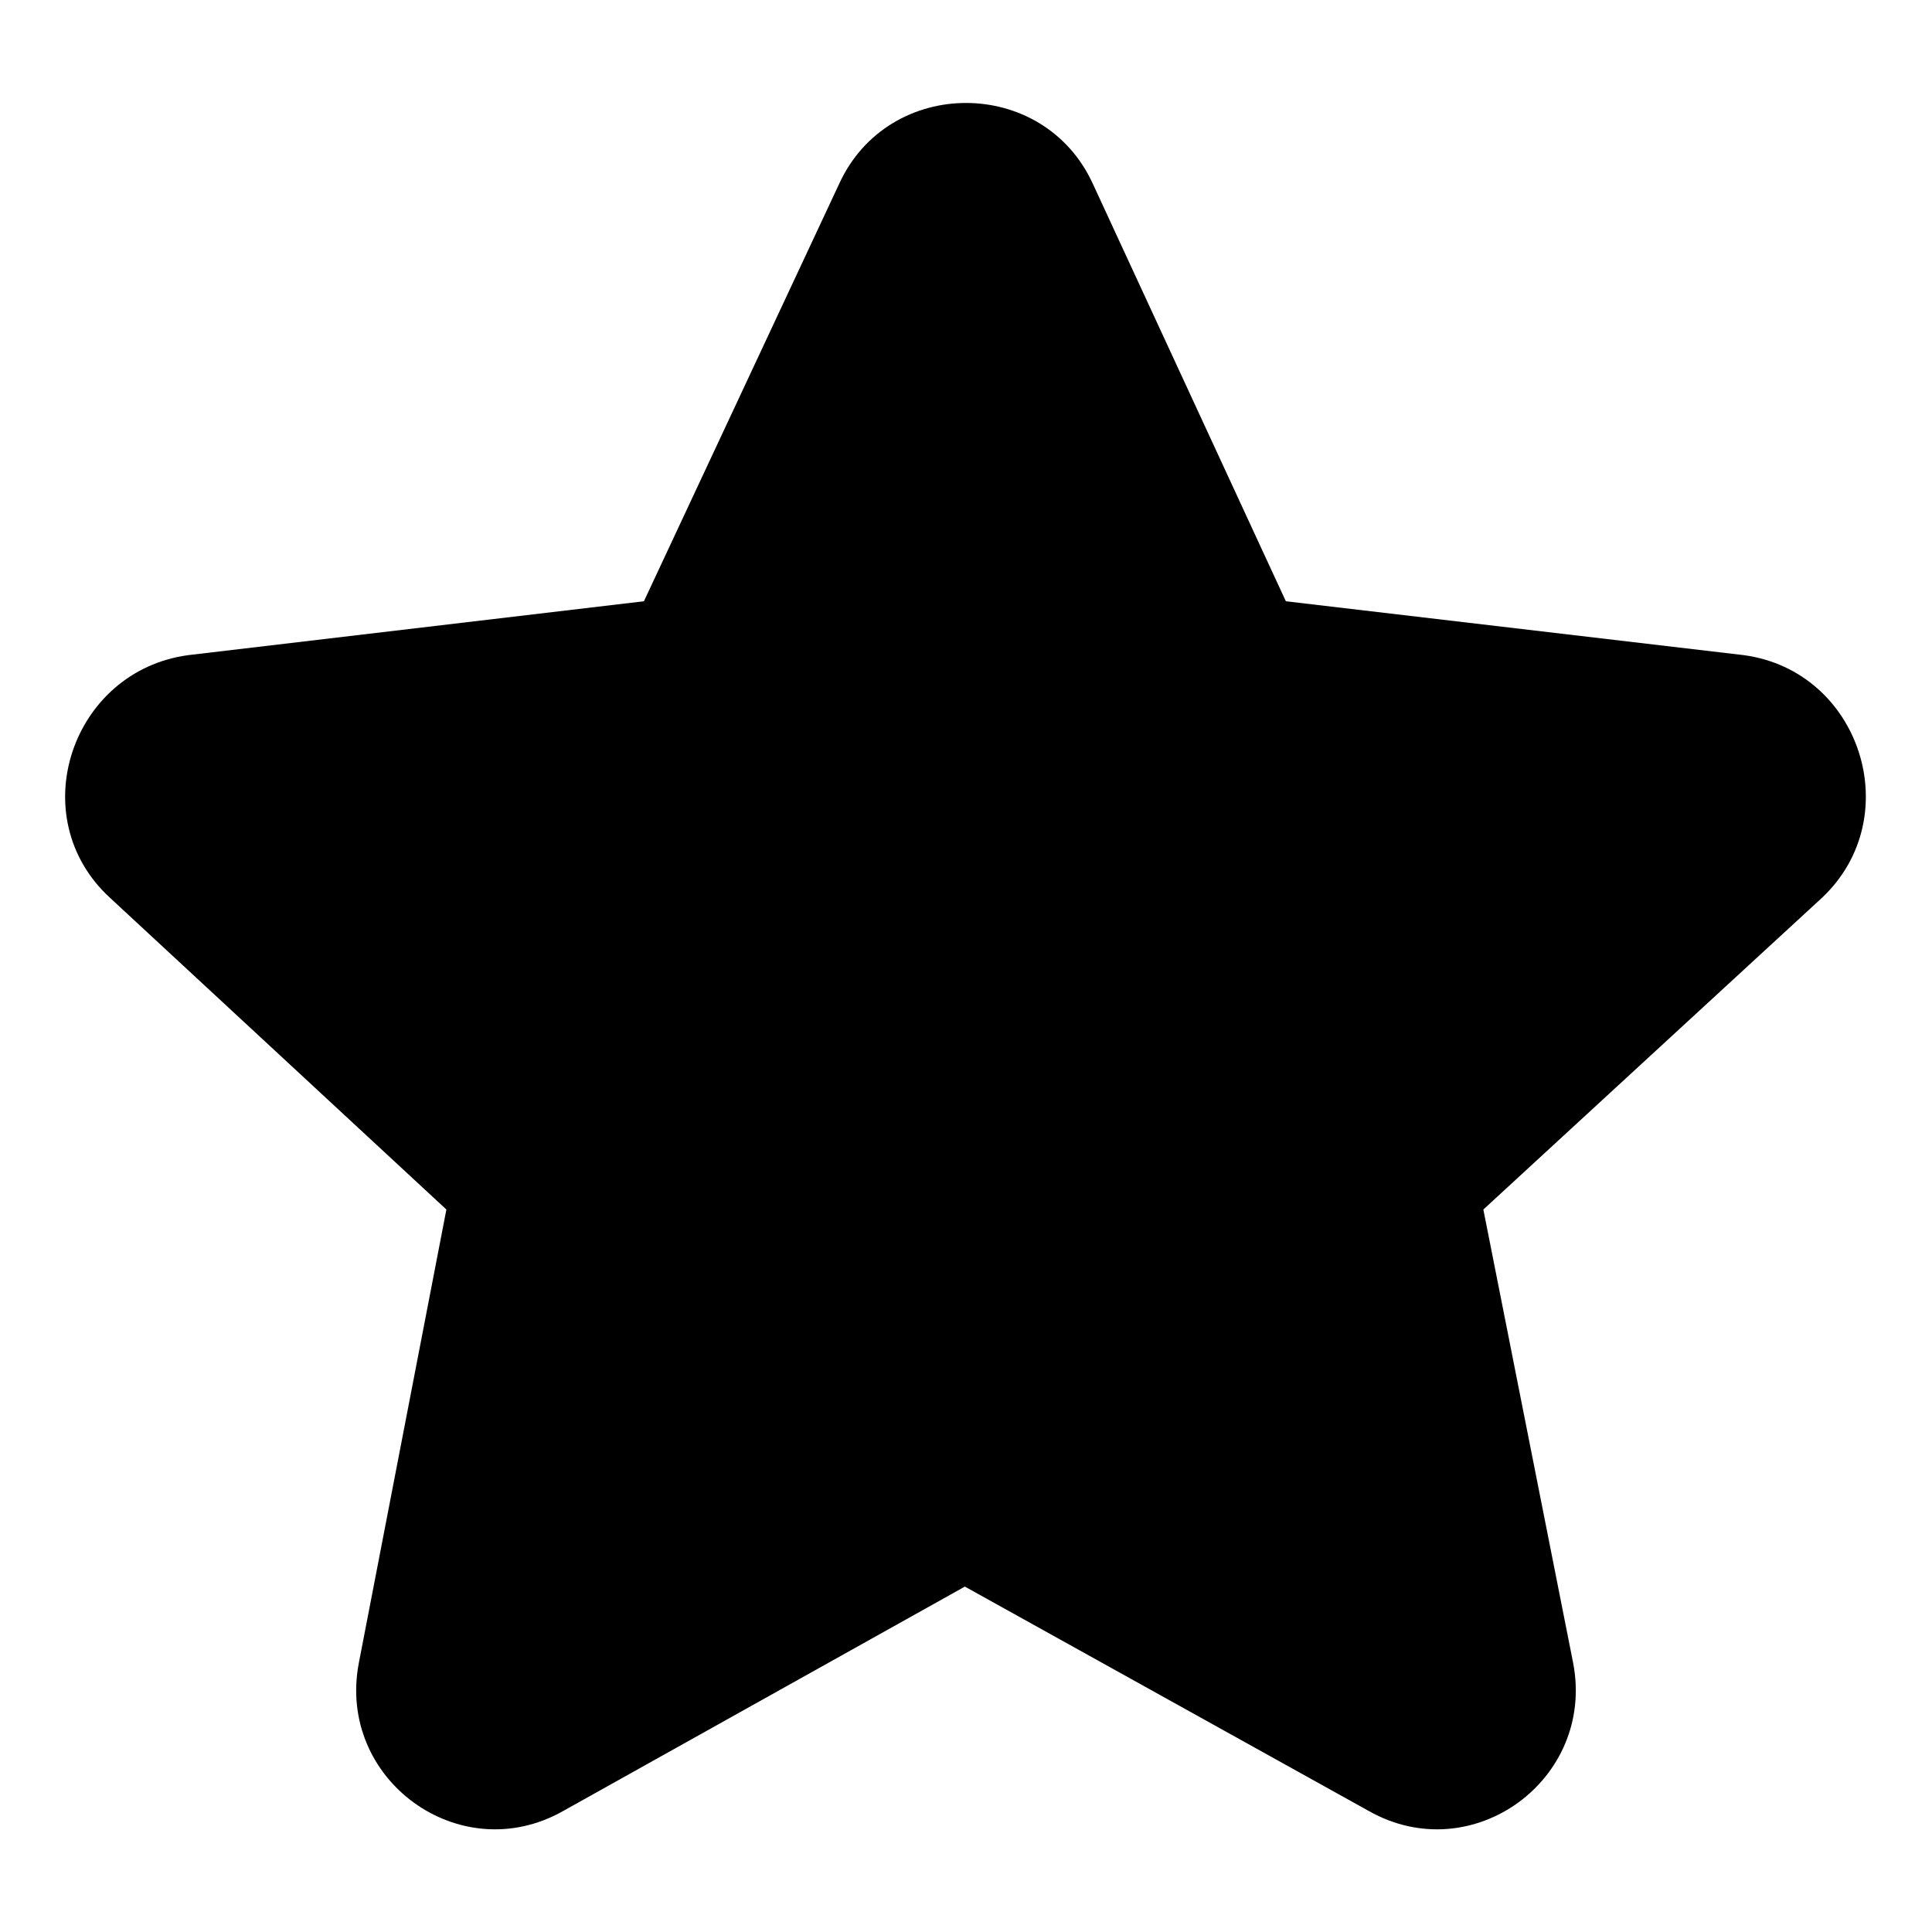
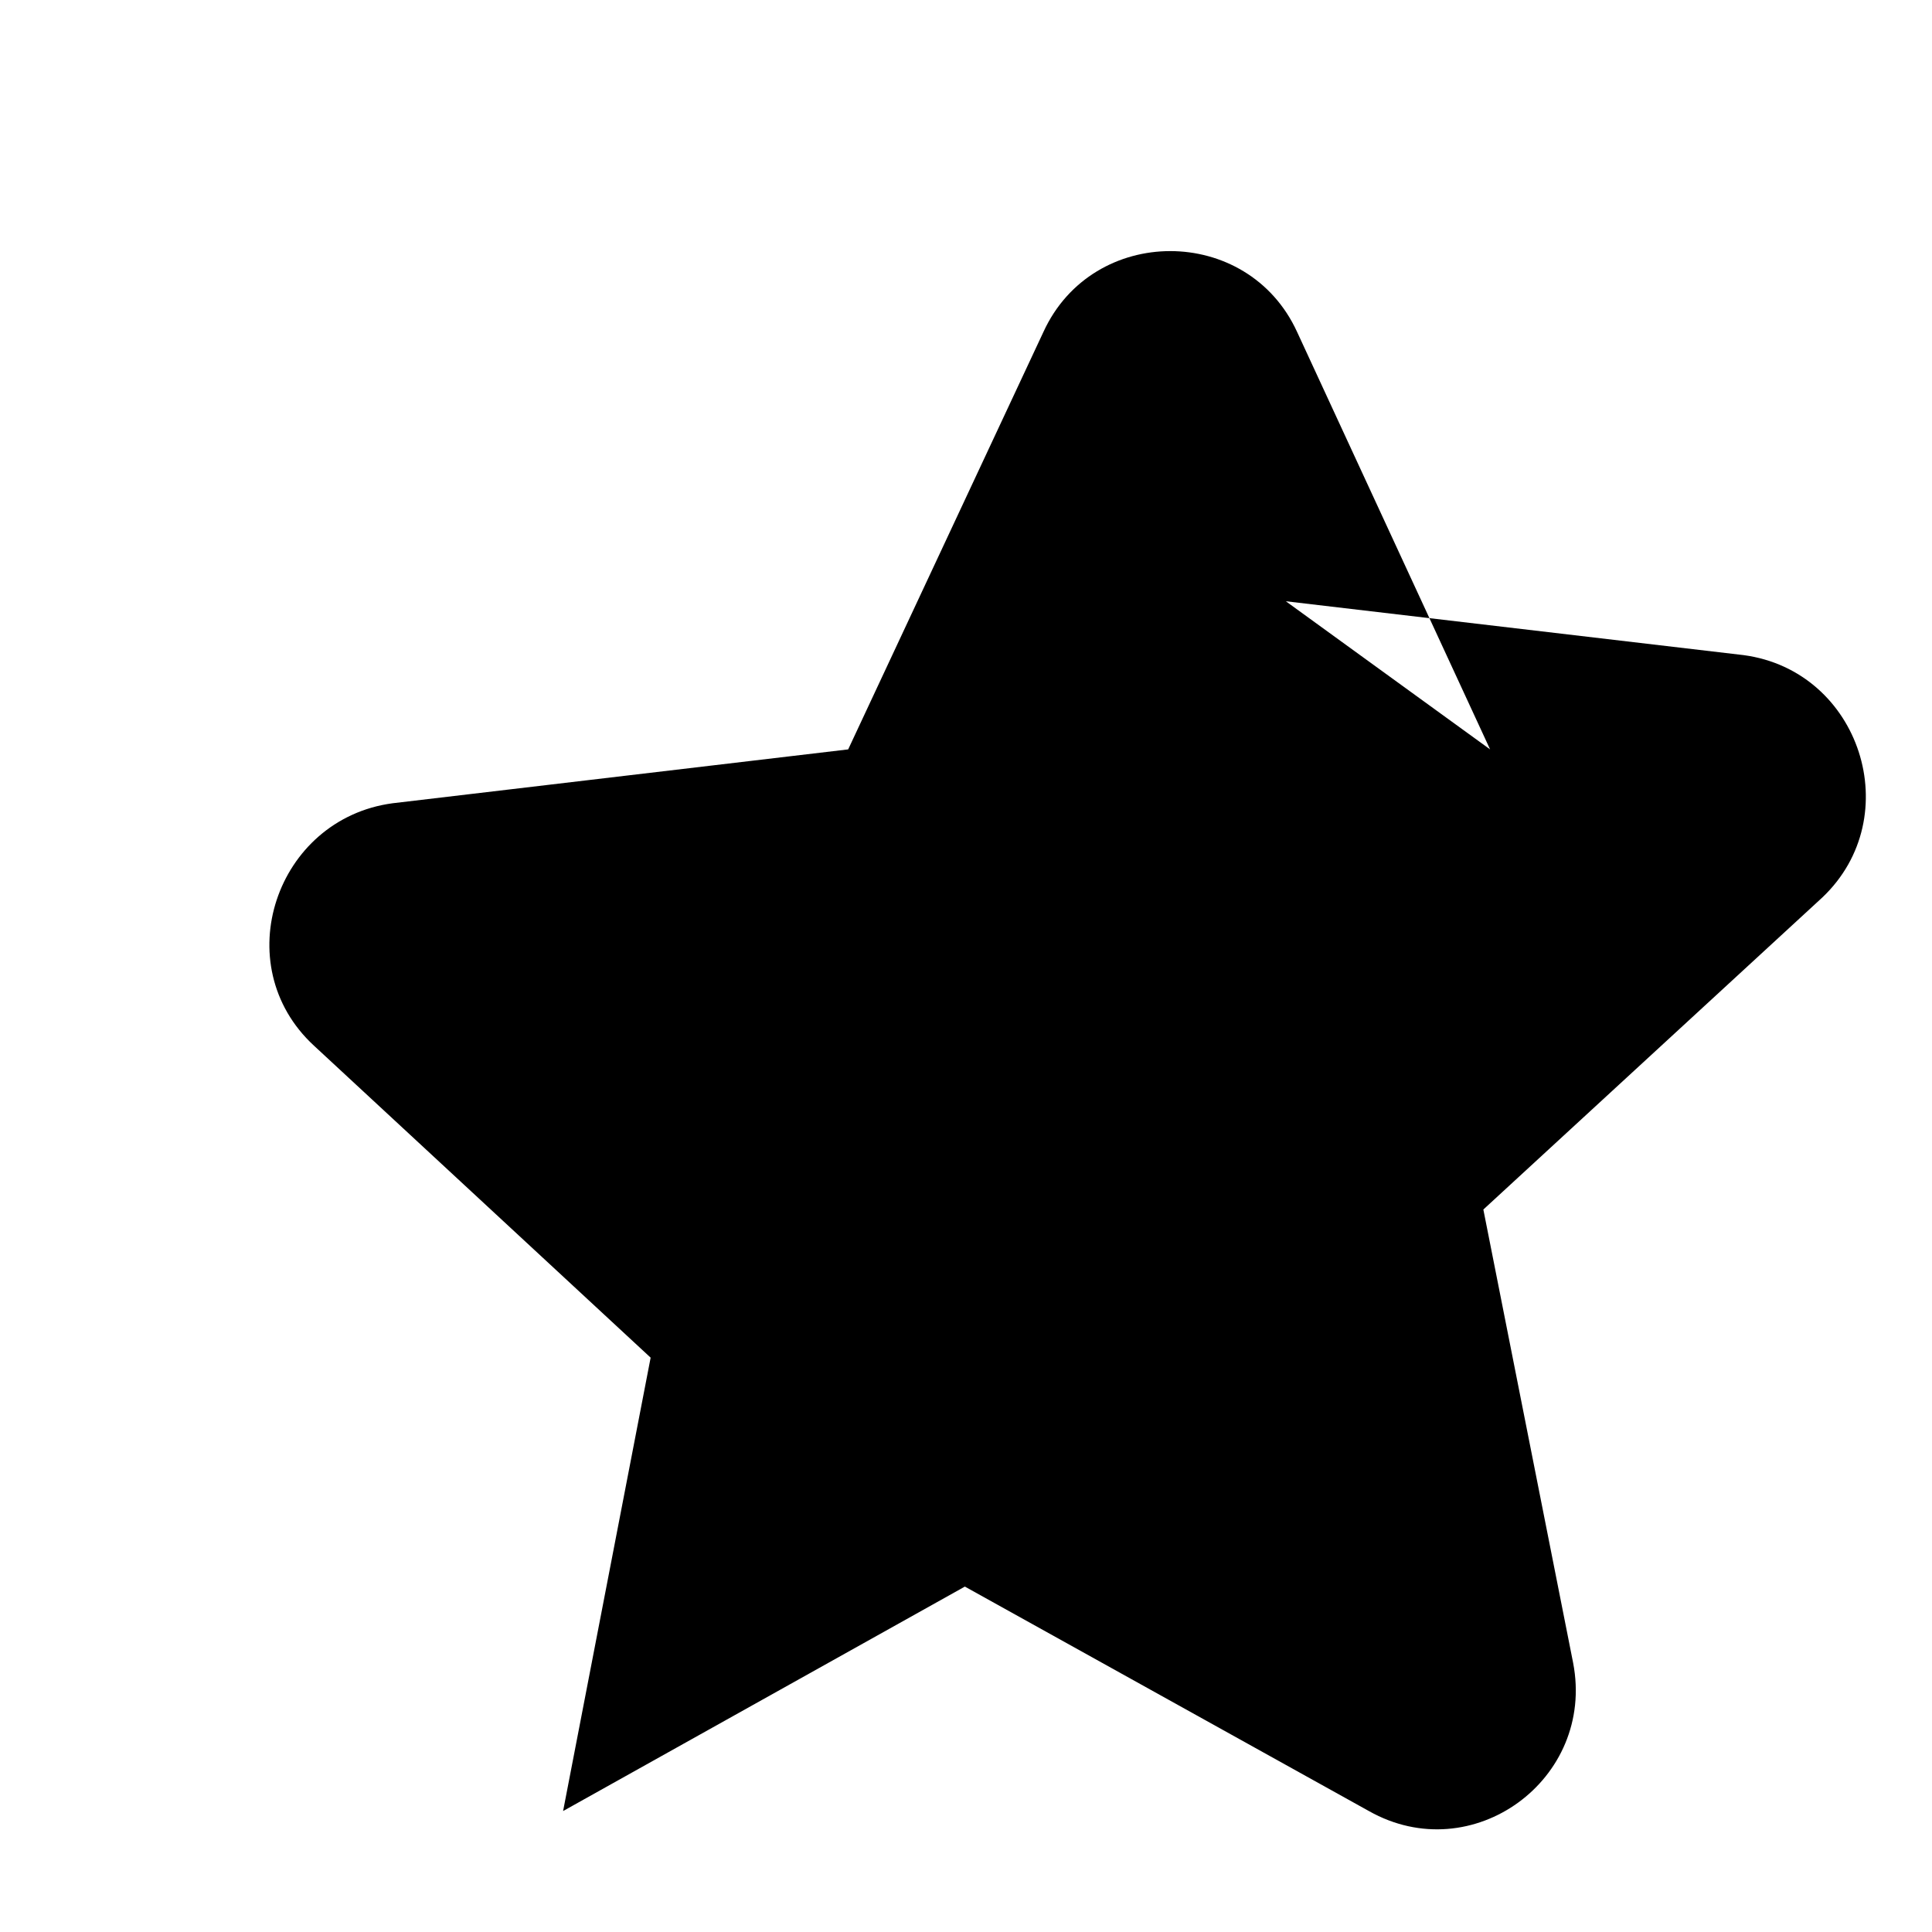
<svg xmlns="http://www.w3.org/2000/svg" fill="#000000" width="800px" height="800px" version="1.1" viewBox="144 144 512 512">
-   <path d="m484.76 303.34 121.34 14.277c30.93 4.164 43.422 42.828 20.82 64.238l-89.816 82.68 23.793 120.15c5.949 30.93-26.766 54.723-54.129 39.258l-107.07-59.48-106.47 59.48c-27.363 15.465-60.078-8.328-54.129-39.258l23.199-120.15-89.223-82.68c-23.199-21.414-10.113-60.078 20.82-64.238l120.75-14.277 51.75-110.64c13.086-28.551 54.129-28.551 67.215 0l51.152 110.64z" fill-rule="evenodd" />
+   <path d="m484.76 303.34 121.34 14.277c30.93 4.164 43.422 42.828 20.82 64.238l-89.816 82.68 23.793 120.15c5.949 30.93-26.766 54.723-54.129 39.258l-107.07-59.48-106.47 59.48l23.199-120.15-89.223-82.68c-23.199-21.414-10.113-60.078 20.82-64.238l120.75-14.277 51.75-110.64c13.086-28.551 54.129-28.551 67.215 0l51.152 110.64z" fill-rule="evenodd" />
</svg>